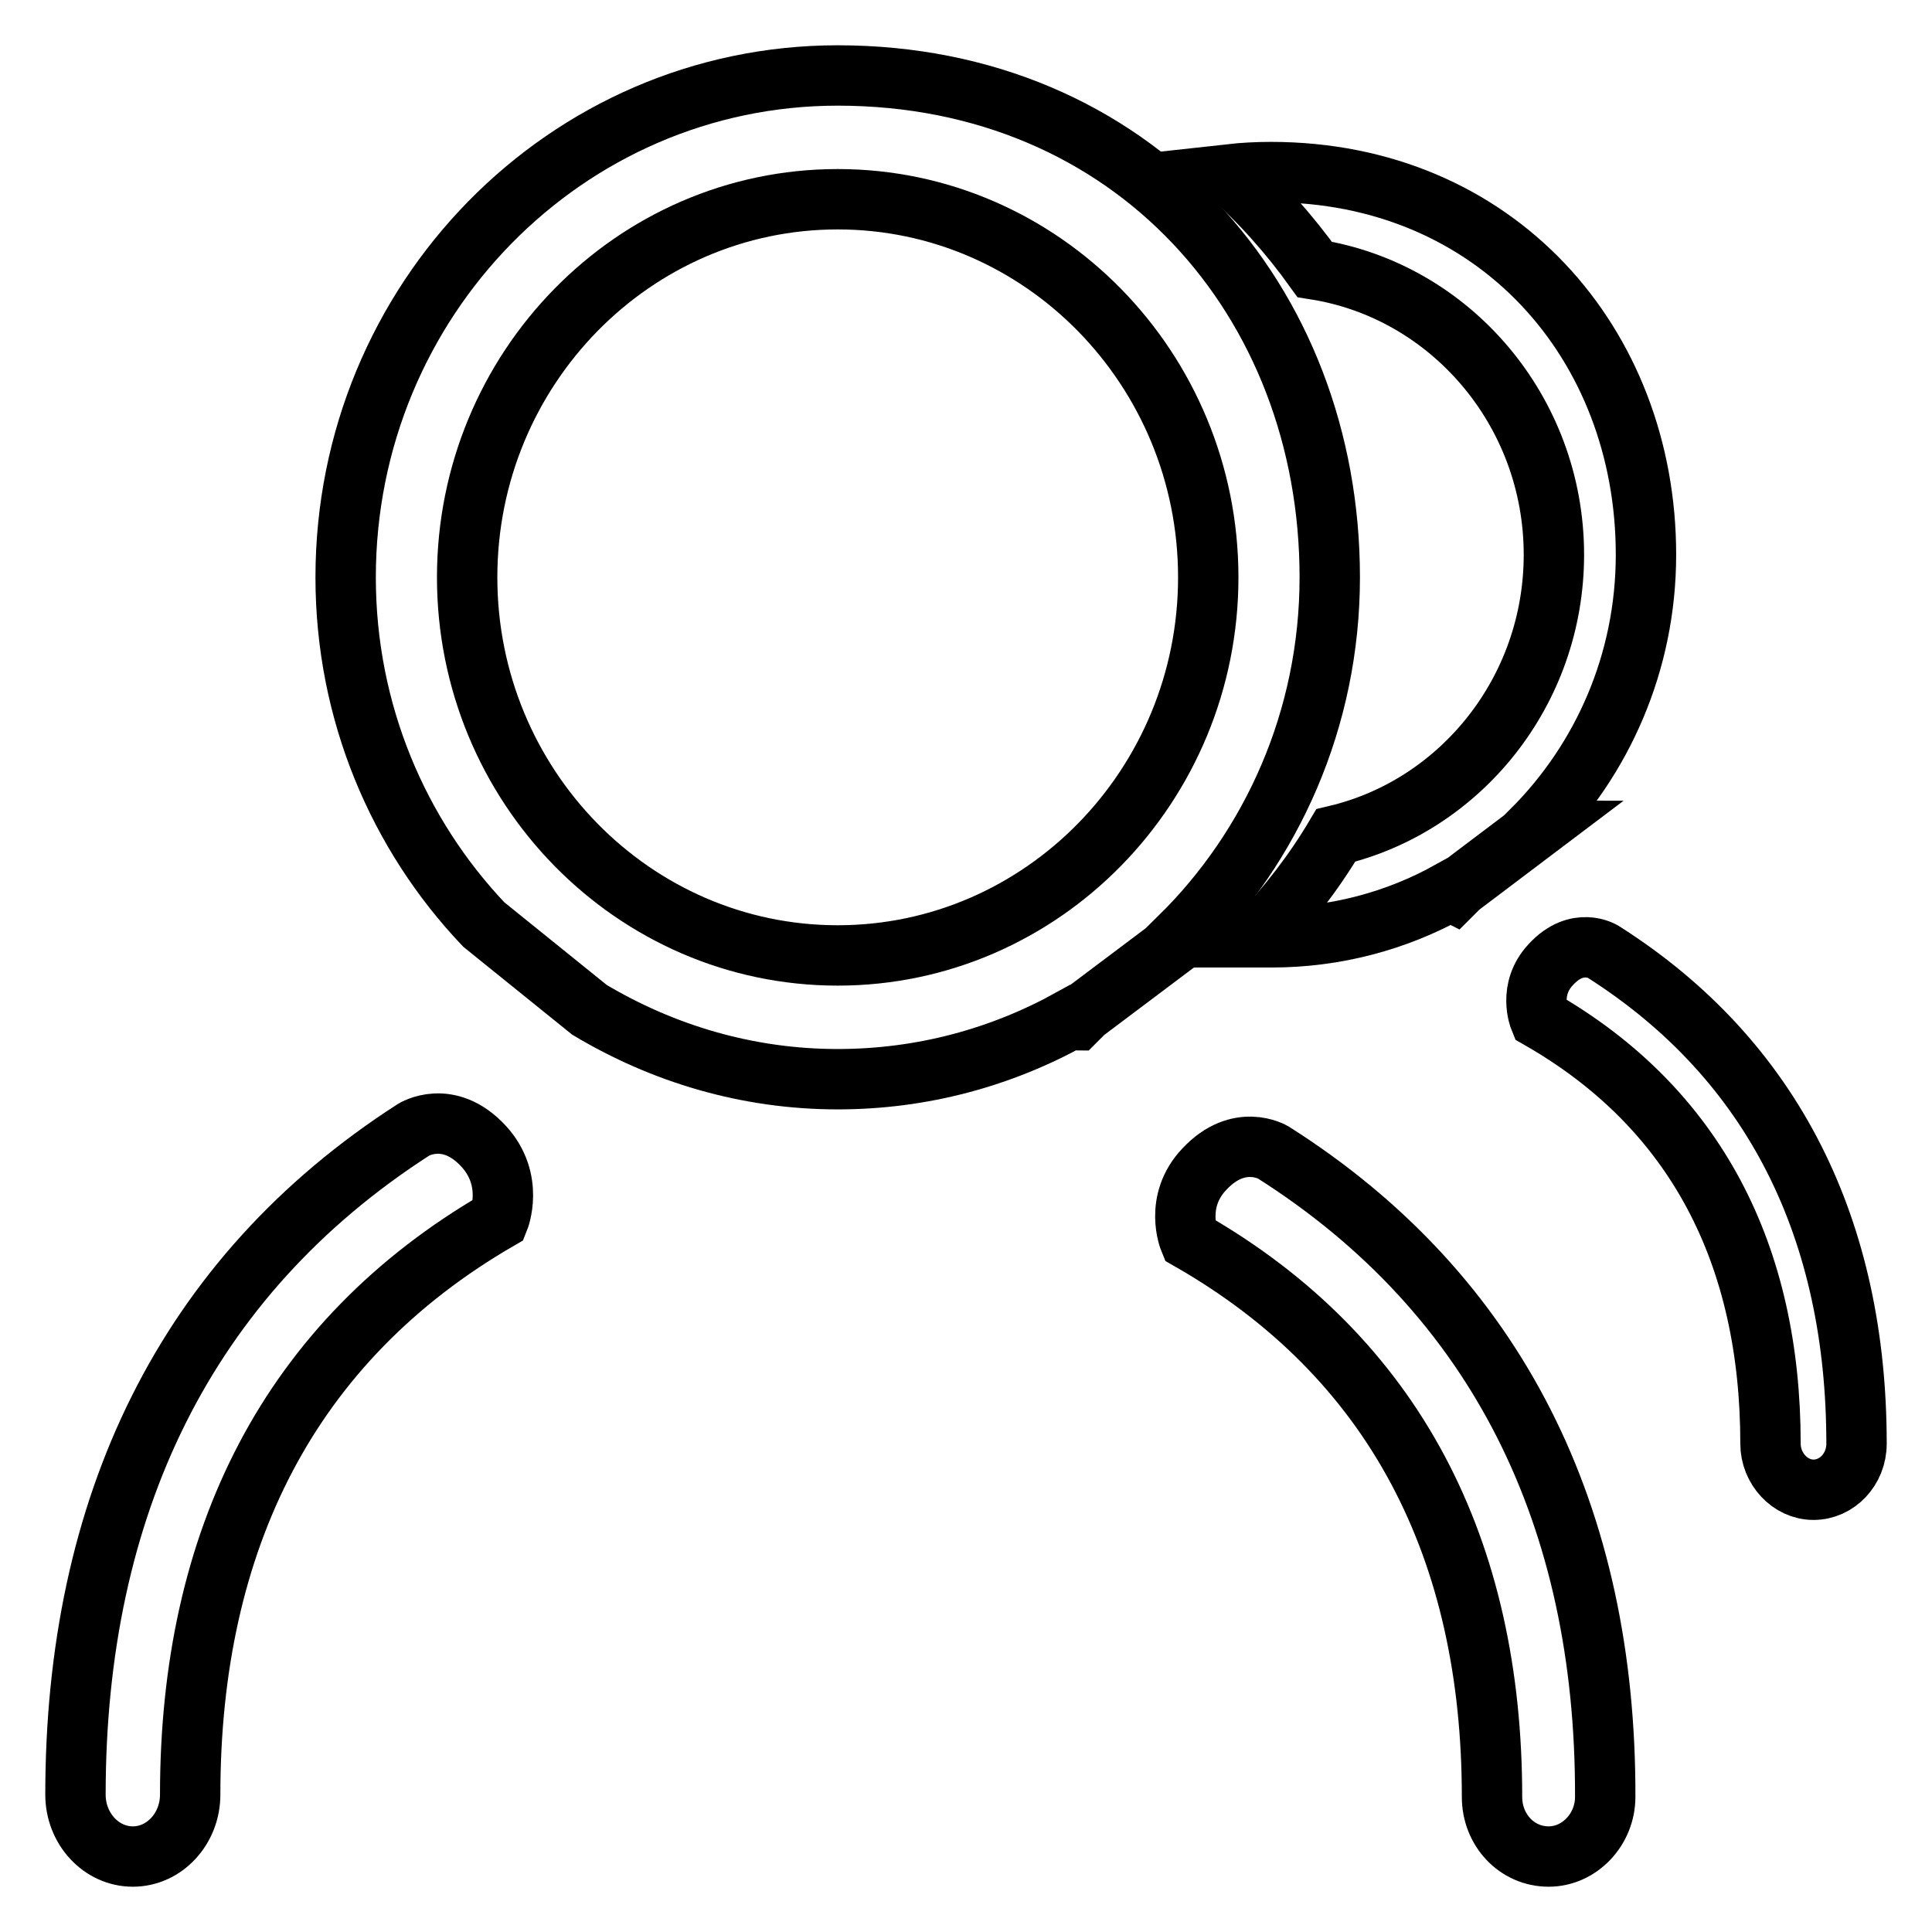
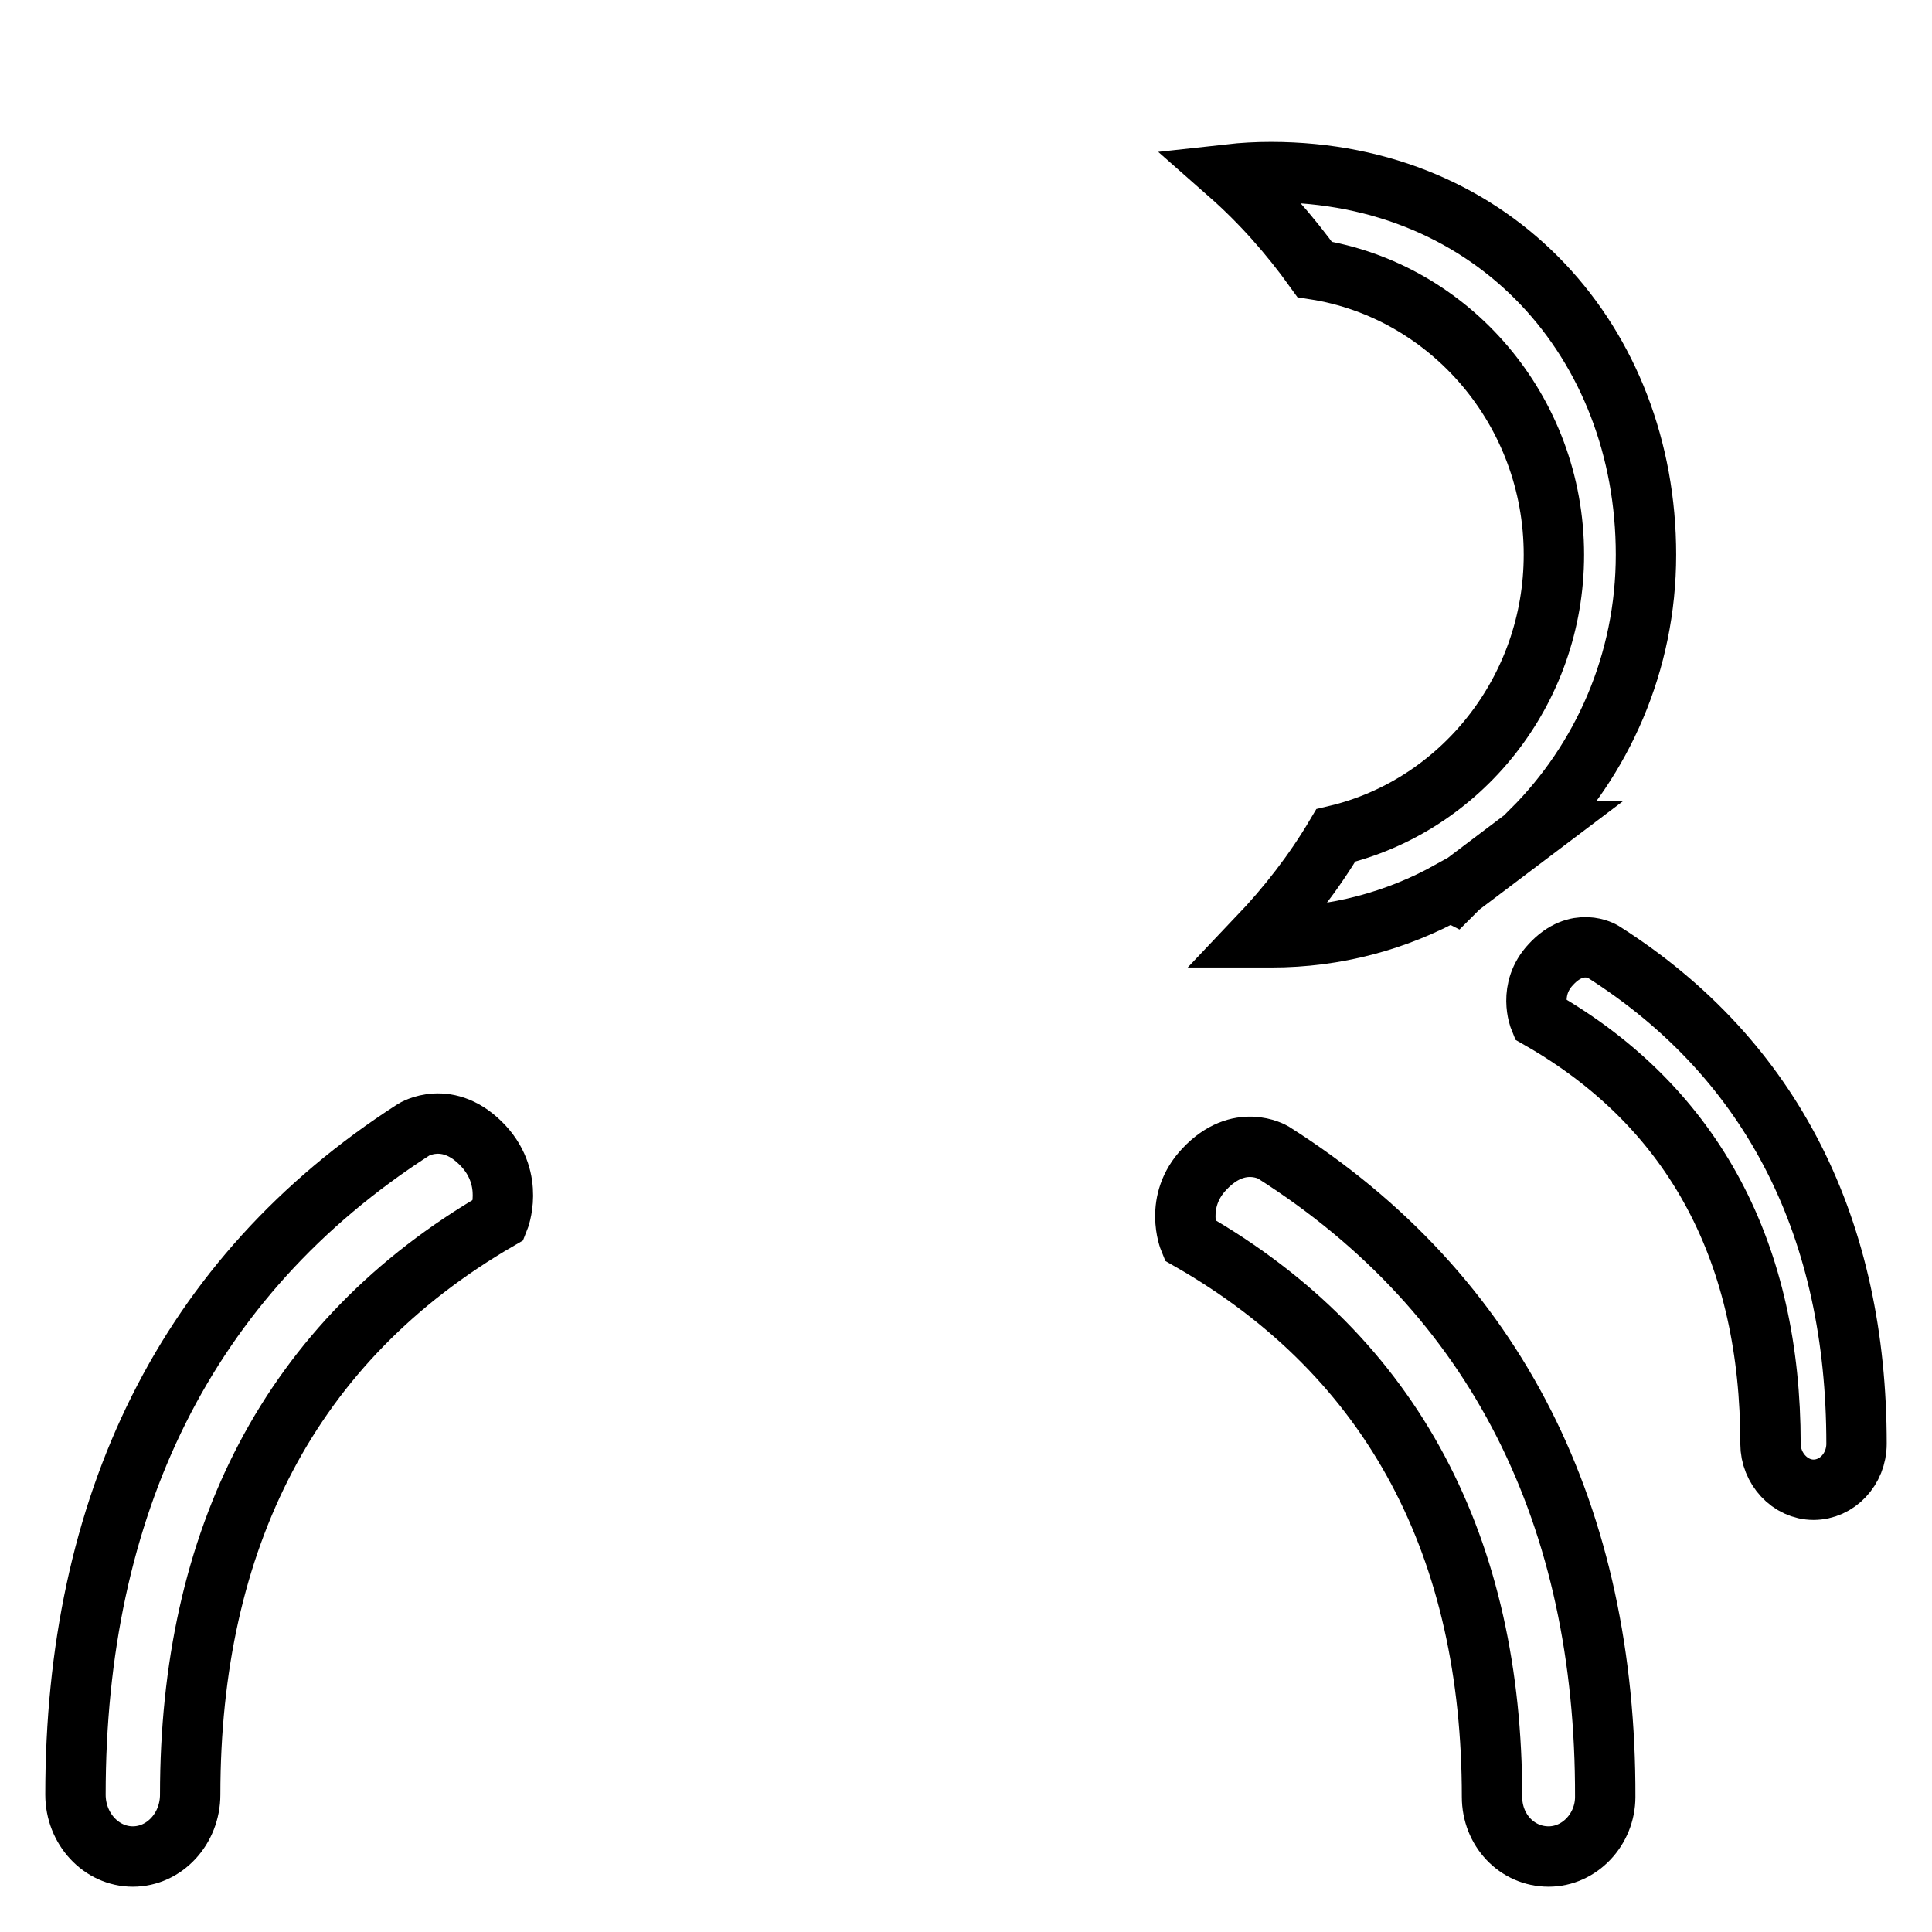
<svg xmlns="http://www.w3.org/2000/svg" version="1.1" x="0px" y="0px" viewBox="0 0 256 256" enable-background="new 0 0 256 256" xml:space="preserve">
  <g>
    <g>
      <path stroke-width="8" fill-opacity="0" stroke="#000000" d="M54.8,149.7c-30.3,19.5-44.8,50-44.8,88.1c0,4.5,3.4,8.2,7.6,8.2c4.2,0,7.6-3.7,7.6-8.2c0-33.7,13.1-60.1,40.9-76.2c0,0,2.1-5.2-2-9.7C59.4,146.8,54.8,149.7,54.8,149.7z" />
-       <path stroke-width="8" fill-opacity="0" stroke="#000000" d="M176.2,76.5c0-36.7-26.1-66.5-65.2-66.5c-36,0-65.2,29.8-65.2,66.5c0,17.9,7,34.1,18.3,46l14,11.3c9.7,5.8,20.9,9.2,32.9,9.2c11.2,0,21.7-2.9,30.9-8c0.2,0.1,0.4,0.2,0.7,0.2l1.1-1.1l12.9-9.7c-0.1,0-0.2-0.1-0.3-0.2C168.5,112.2,176.2,95.3,176.2,76.5z M111,126.6c-27.1,0-49.1-22.5-49.1-50.1c0-27.6,22-50.1,49.1-50.1c27.1,0,49.1,22.5,49.1,50.1C160.1,104.1,138.1,126.6,111,126.6z" />
      <path stroke-width="8" fill-opacity="0" stroke="#000000" d="M168.7,152.7c0,0-4.5-2.7-9.1,2.2c-4.1,4.3-2,9.4-2,9.4c27.3,15.6,40.1,41.1,40.1,73.8c0,4.4,3.3,7.9,7.5,7.9c4.1,0,7.5-3.6,7.5-7.9C212.8,201.1,198.5,171.6,168.7,152.7z" />
      <path stroke-width="8" fill-opacity="0" stroke="#000000" d="M212.4,126.1c0,0-3.4-2.1-6.9,1.7c-3.1,3.3-1.5,7.2-1.5,7.2c20.8,11.9,30.6,31.4,30.6,56.3c0,3.3,2.6,6.1,5.7,6.1s5.7-2.7,5.7-6.1C246,163.1,235.1,140.5,212.4,126.1z" />
      <path stroke-width="8" fill-opacity="0" stroke="#000000" d="M218.1,73.5c0-28-19.9-50.7-49.7-50.7c-1.9,0-3.7,0.1-5.5,0.3c4.2,3.7,8,8,11.3,12.6c17.9,2.8,31.7,18.7,31.7,37.8c0,18.1-12.4,33.3-28.9,37.2c-2.9,4.9-6.4,9.4-10.3,13.5c0.6,0,1.2,0,1.8,0c8.5,0,16.6-2.2,23.6-6.1c0.2,0.1,0.3,0.1,0.5,0.2l0.8-0.8l9.8-7.4c-0.1,0-0.2-0.1-0.2-0.1C212.3,100.7,218.1,87.8,218.1,73.5z" />
    </g>
  </g>
</svg>